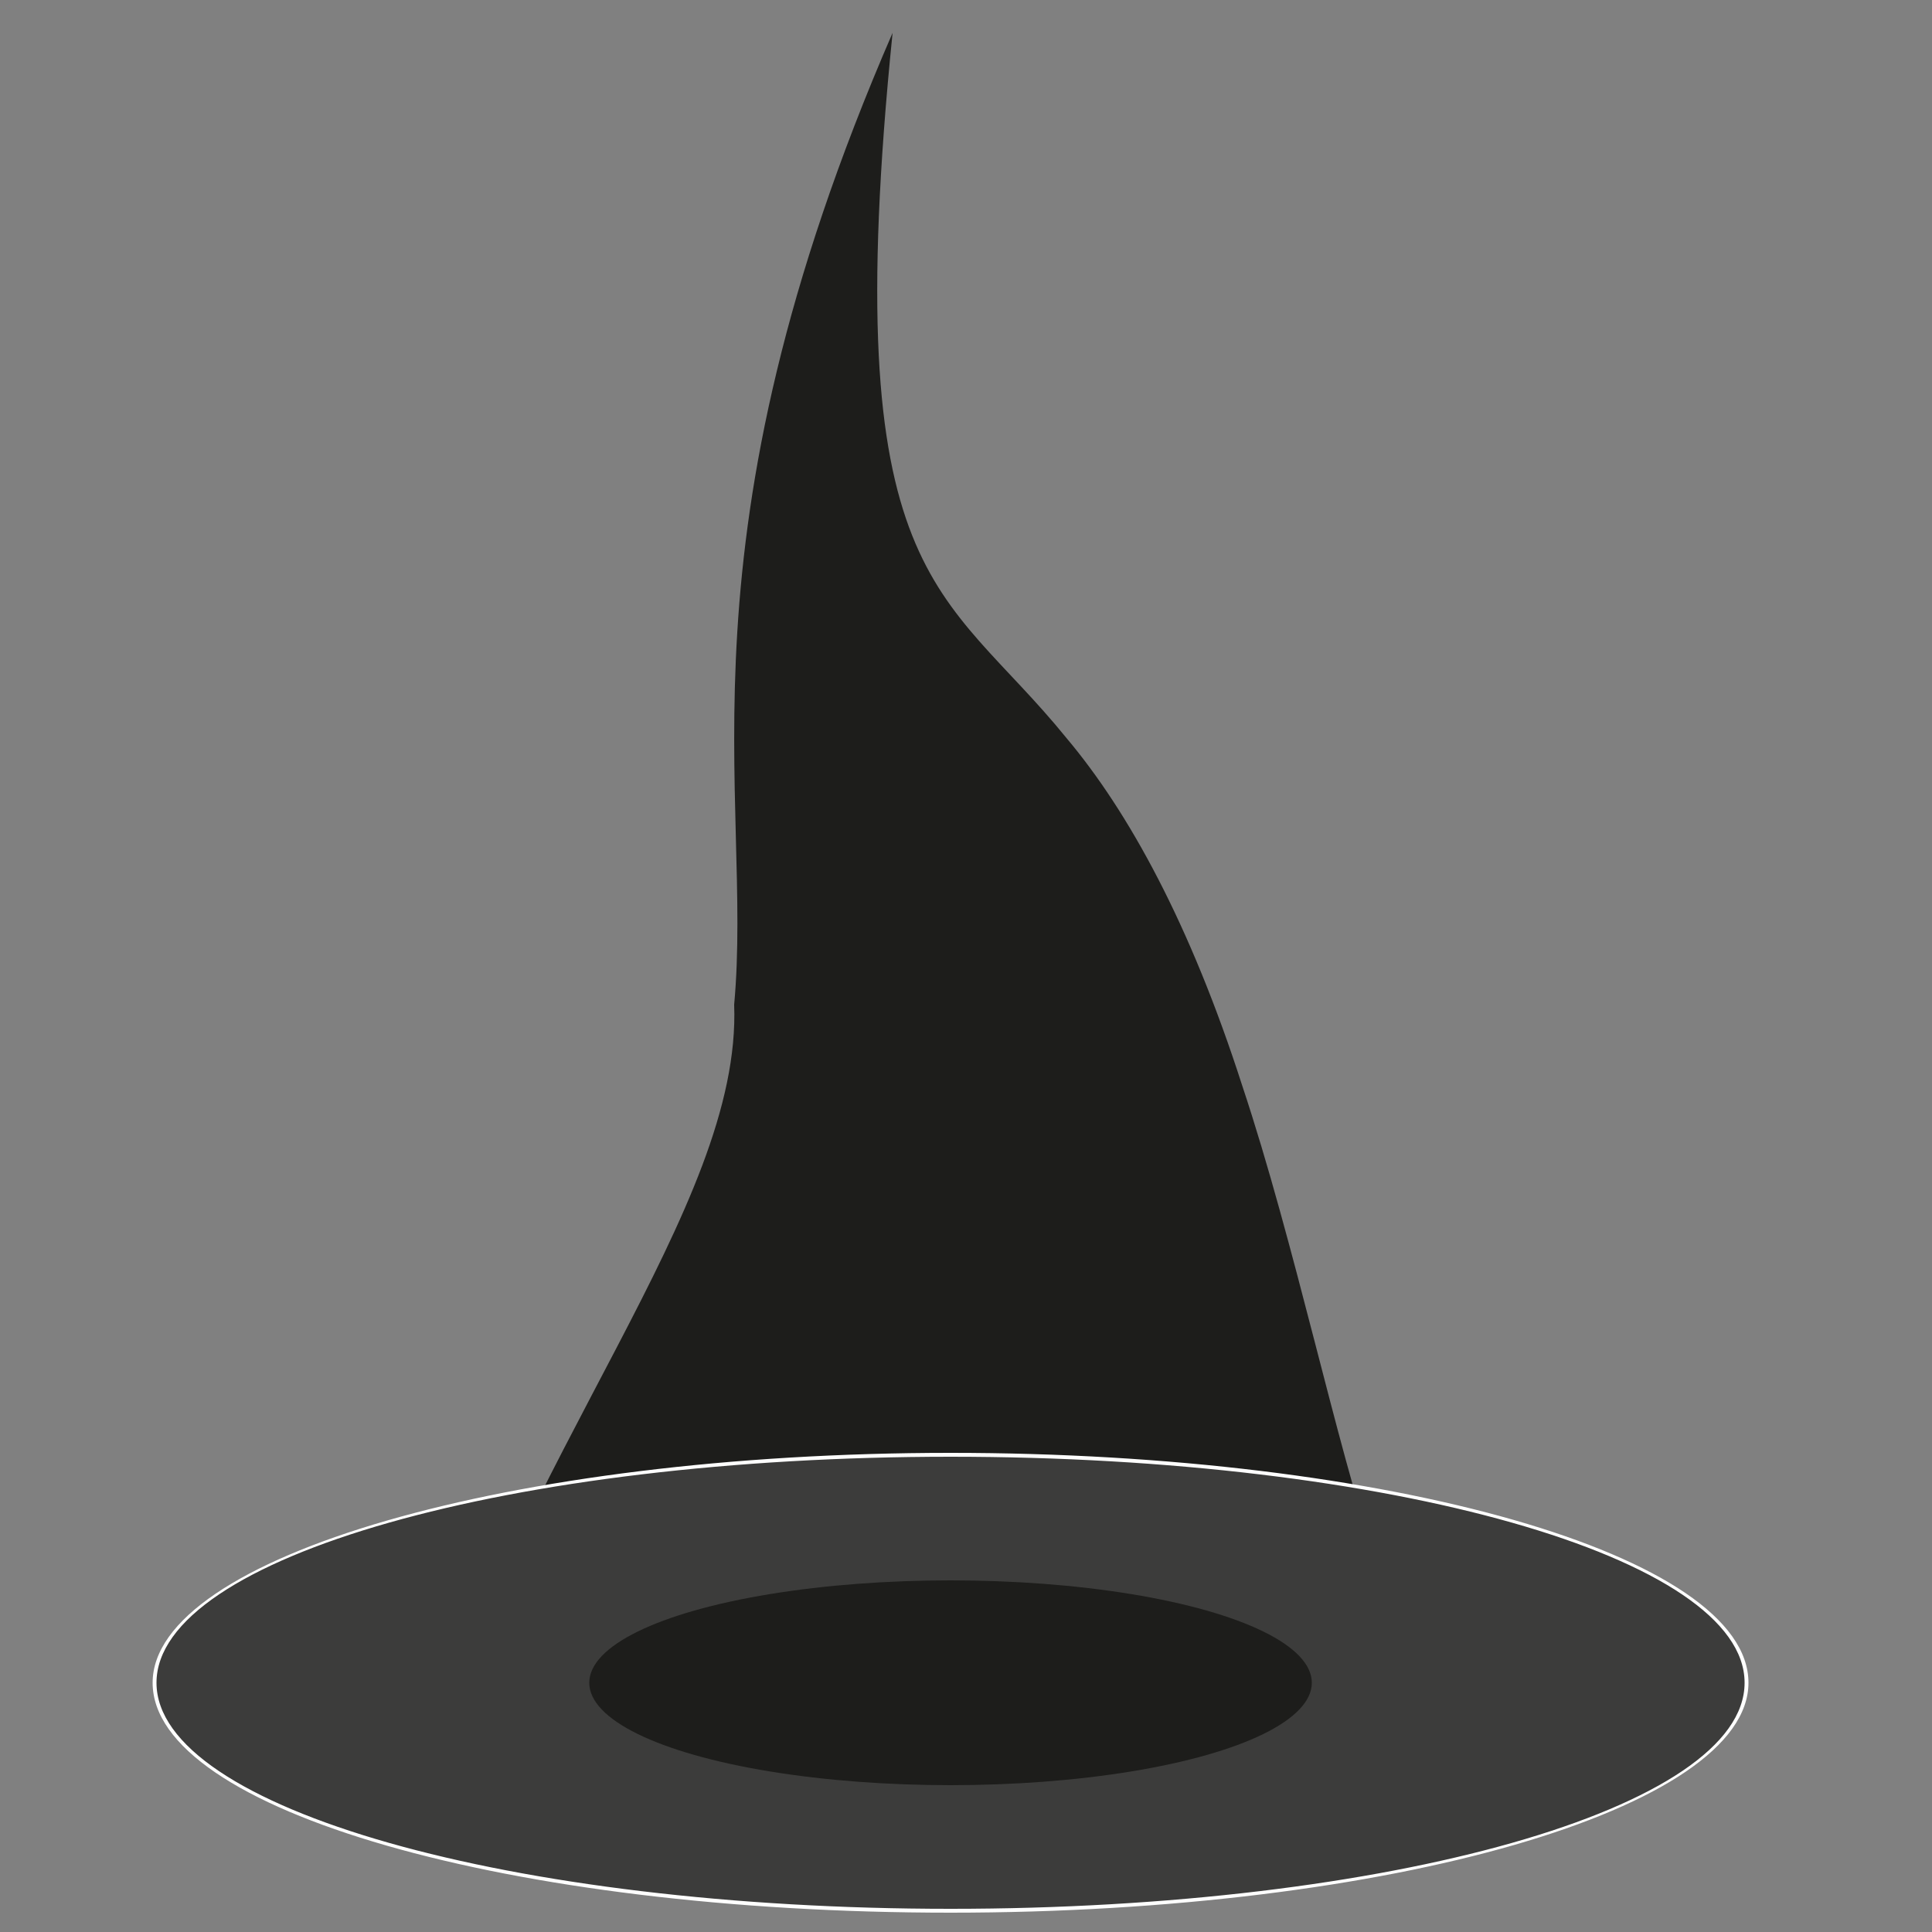
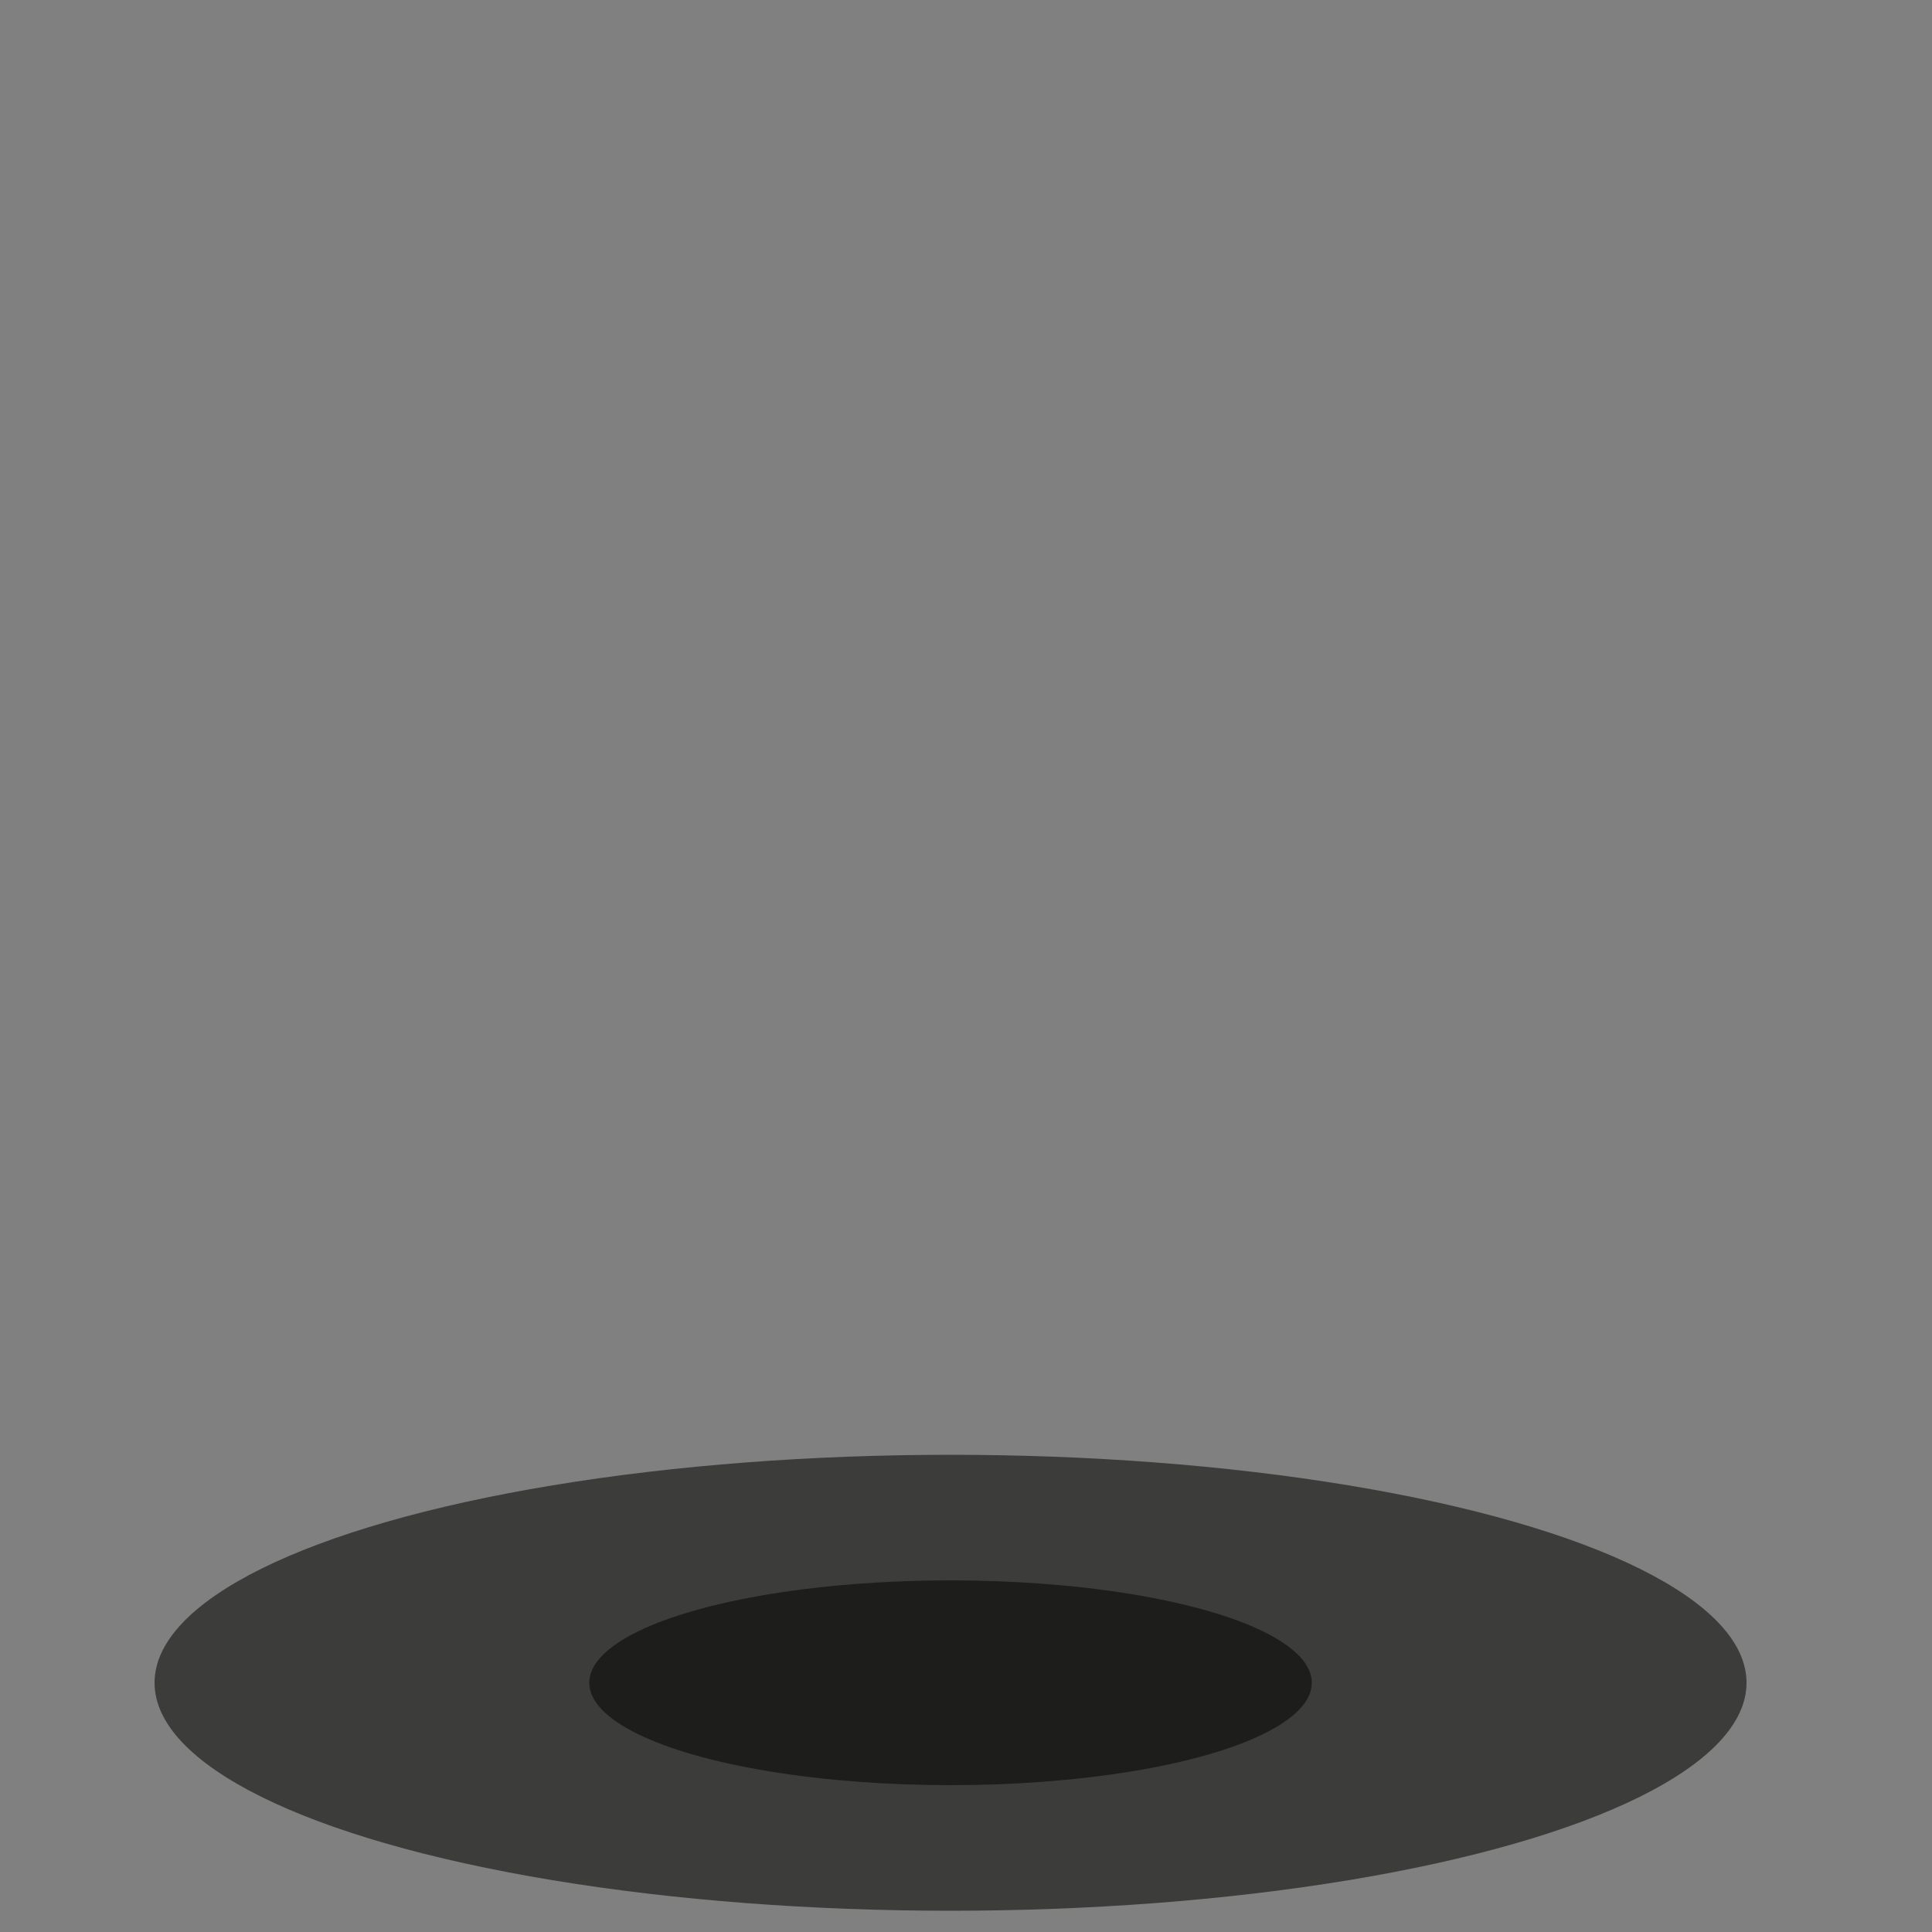
<svg xmlns="http://www.w3.org/2000/svg" version="1.1" id="Calque_1" x="0px" y="0px" viewBox="0 0 100 100" style="enable-background:new 0 0 100 100;" xml:space="preserve">
  <rect x="0" y="0" width="100" height="100" fill="#808080" stroke="none" />
  <style type="text/css">
	.st0{fill:#1D1D1B;}
	.st1{fill:#3C3C3B;}
	.st2{fill:#FFFFFF;}
</style>
  <g>
-     <path class="st0" d="M46.2,1.7c-2.9,28.6,2.6,28.6,9,36.5c3.2,3.8,6.4,9.6,9.1,18c2.7,8.1,4.9,18.7,6.9,24.5   c-8.3,2.1-16.6,4.2-24.9,6.3c-8.3,2.1-16.6,4.2-24.9,6.3C26.9,75.1,38.4,62.5,38,52C39,41.1,34.7,28.2,46.2,1.7z" />
    <g>
      <ellipse class="st1" cx="49.2" cy="87.1" rx="41.2" ry="11.8" />
-       <path class="st2" d="M49.2,75.4c22.7,0,41.1,5.2,41.1,11.7S71.9,98.8,49.2,98.8S8.1,93.6,8.1,87.1S26.5,75.4,49.2,75.4 M49.2,75.2    c-22.8,0-41.3,5.4-41.3,11.9c0,6.6,18.5,11.9,41.3,11.9s41.3-5.4,41.3-11.9C90.5,80.5,71.9,75.2,49.2,75.2L49.2,75.2z" />
    </g>
    <ellipse class="st0" cx="49.2" cy="87.1" rx="18.7" ry="5.3" />
  </g>
</svg>